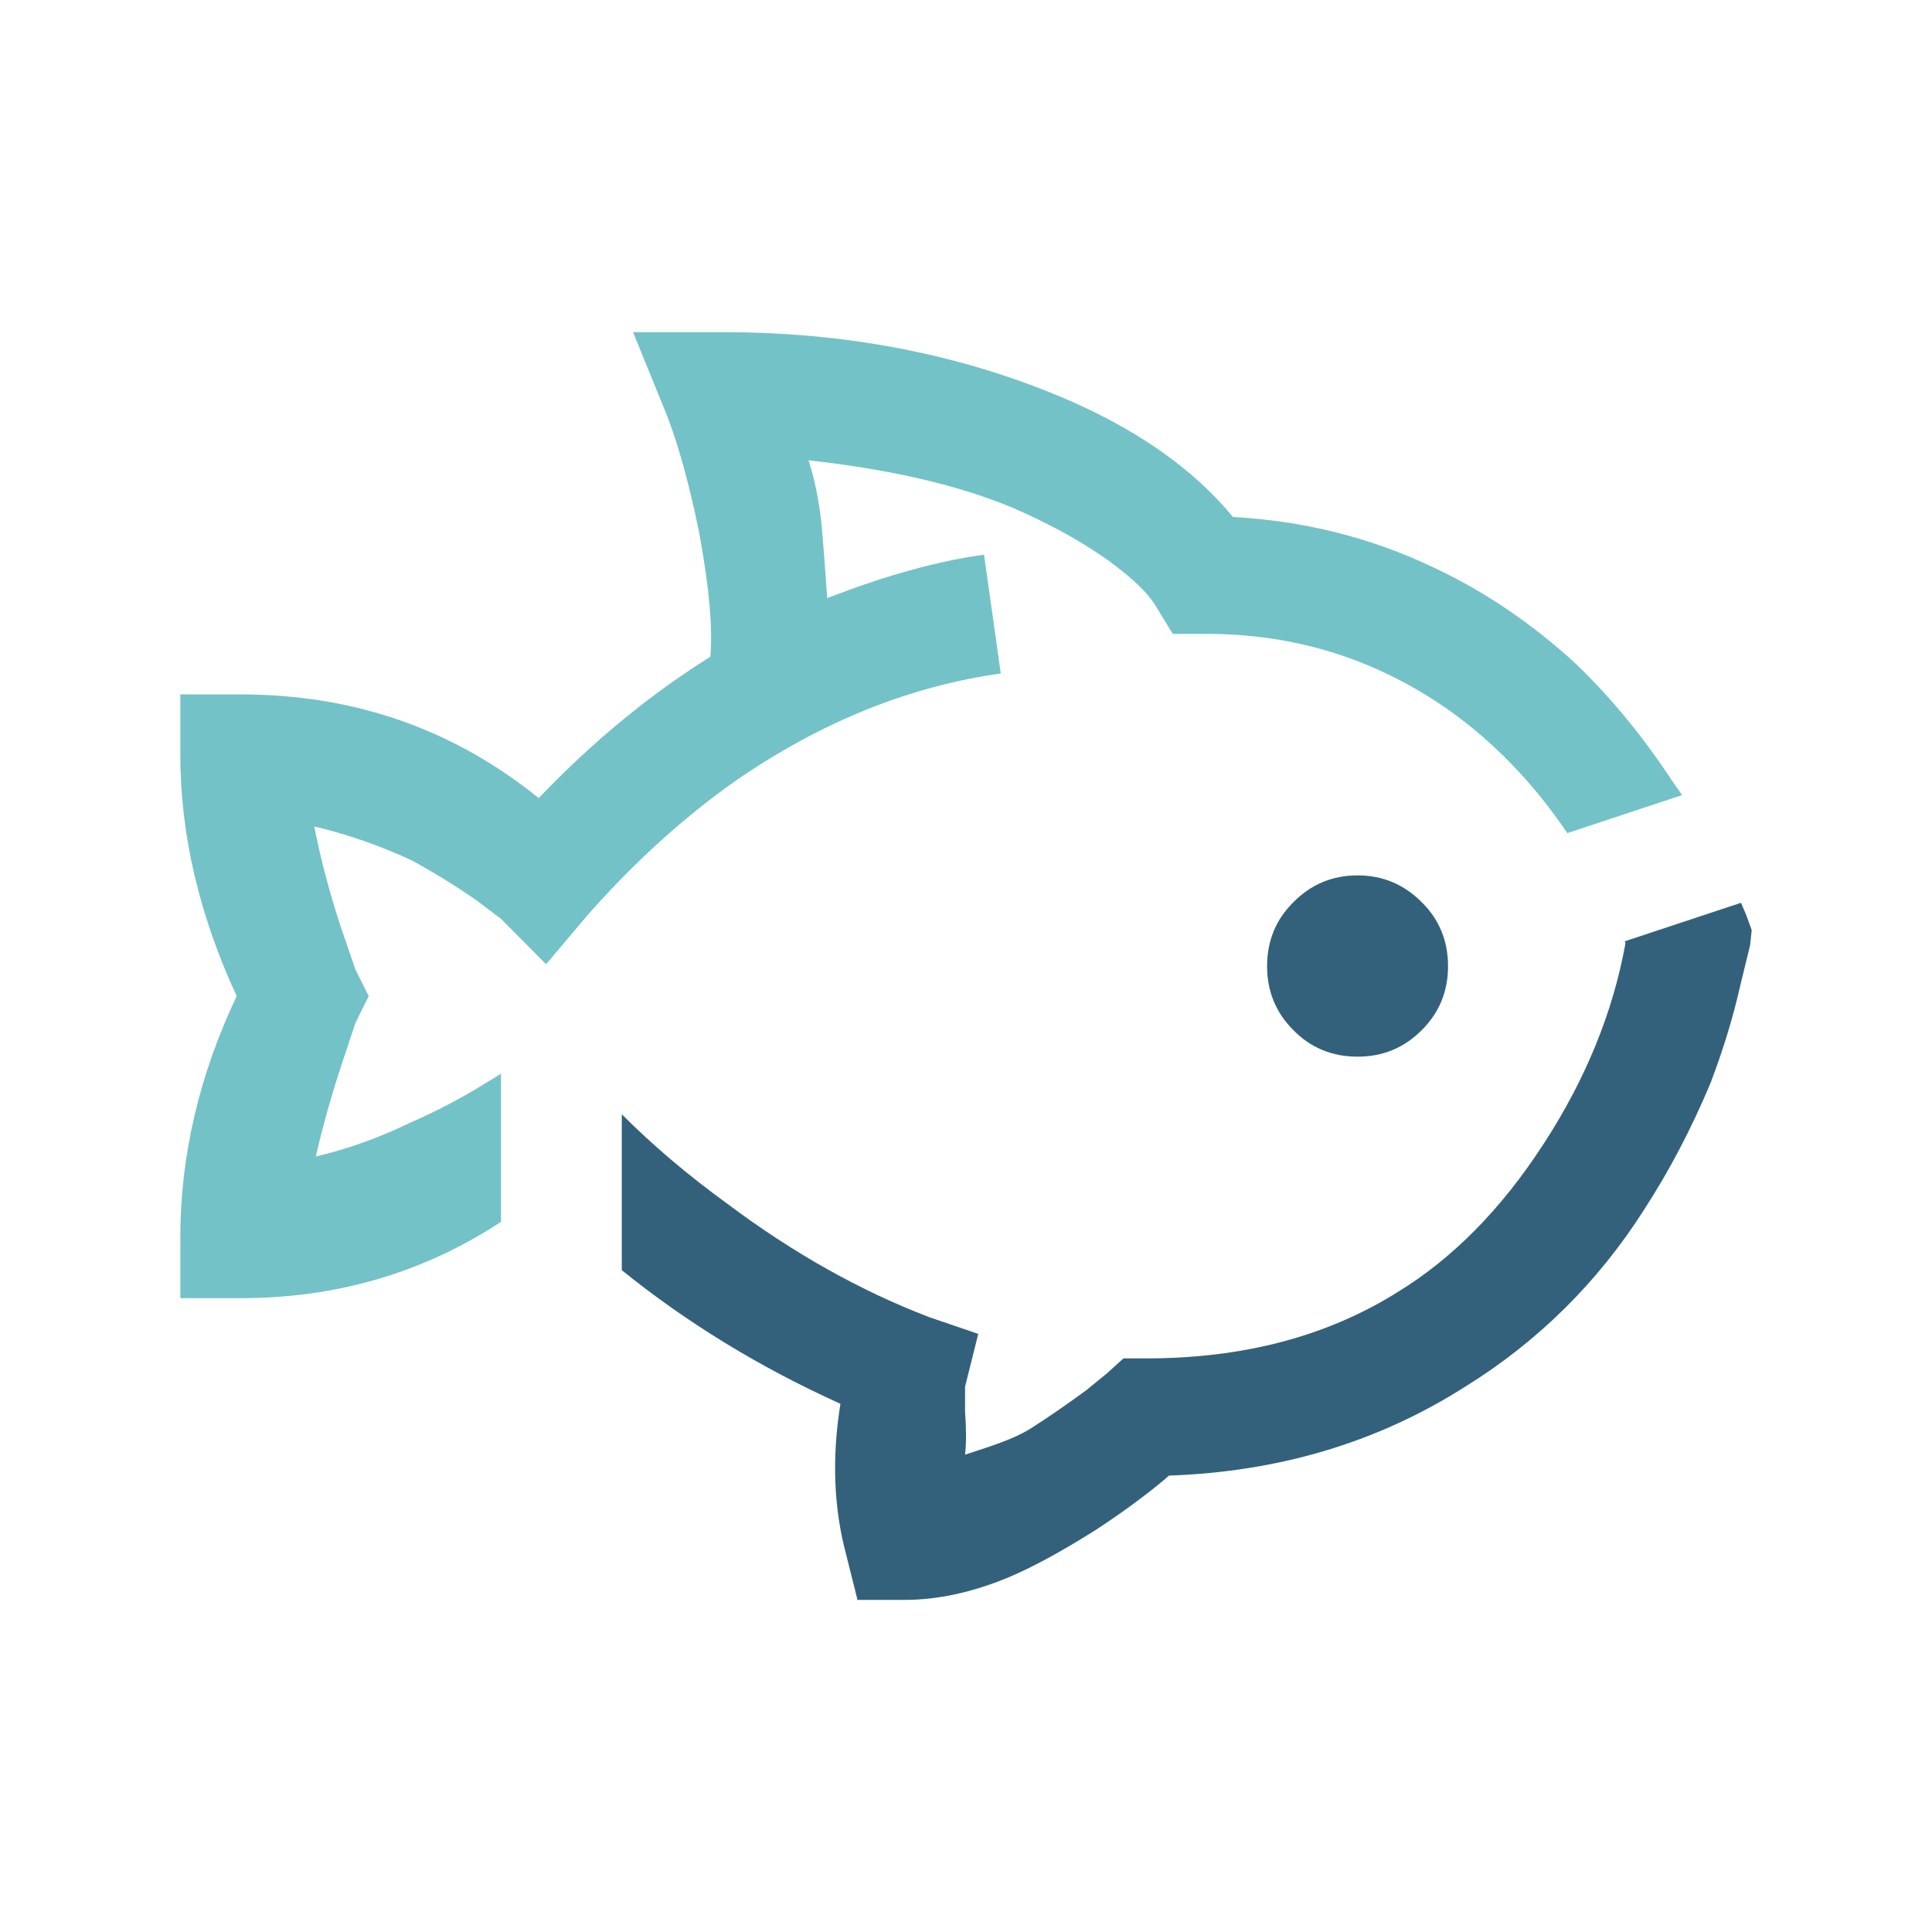
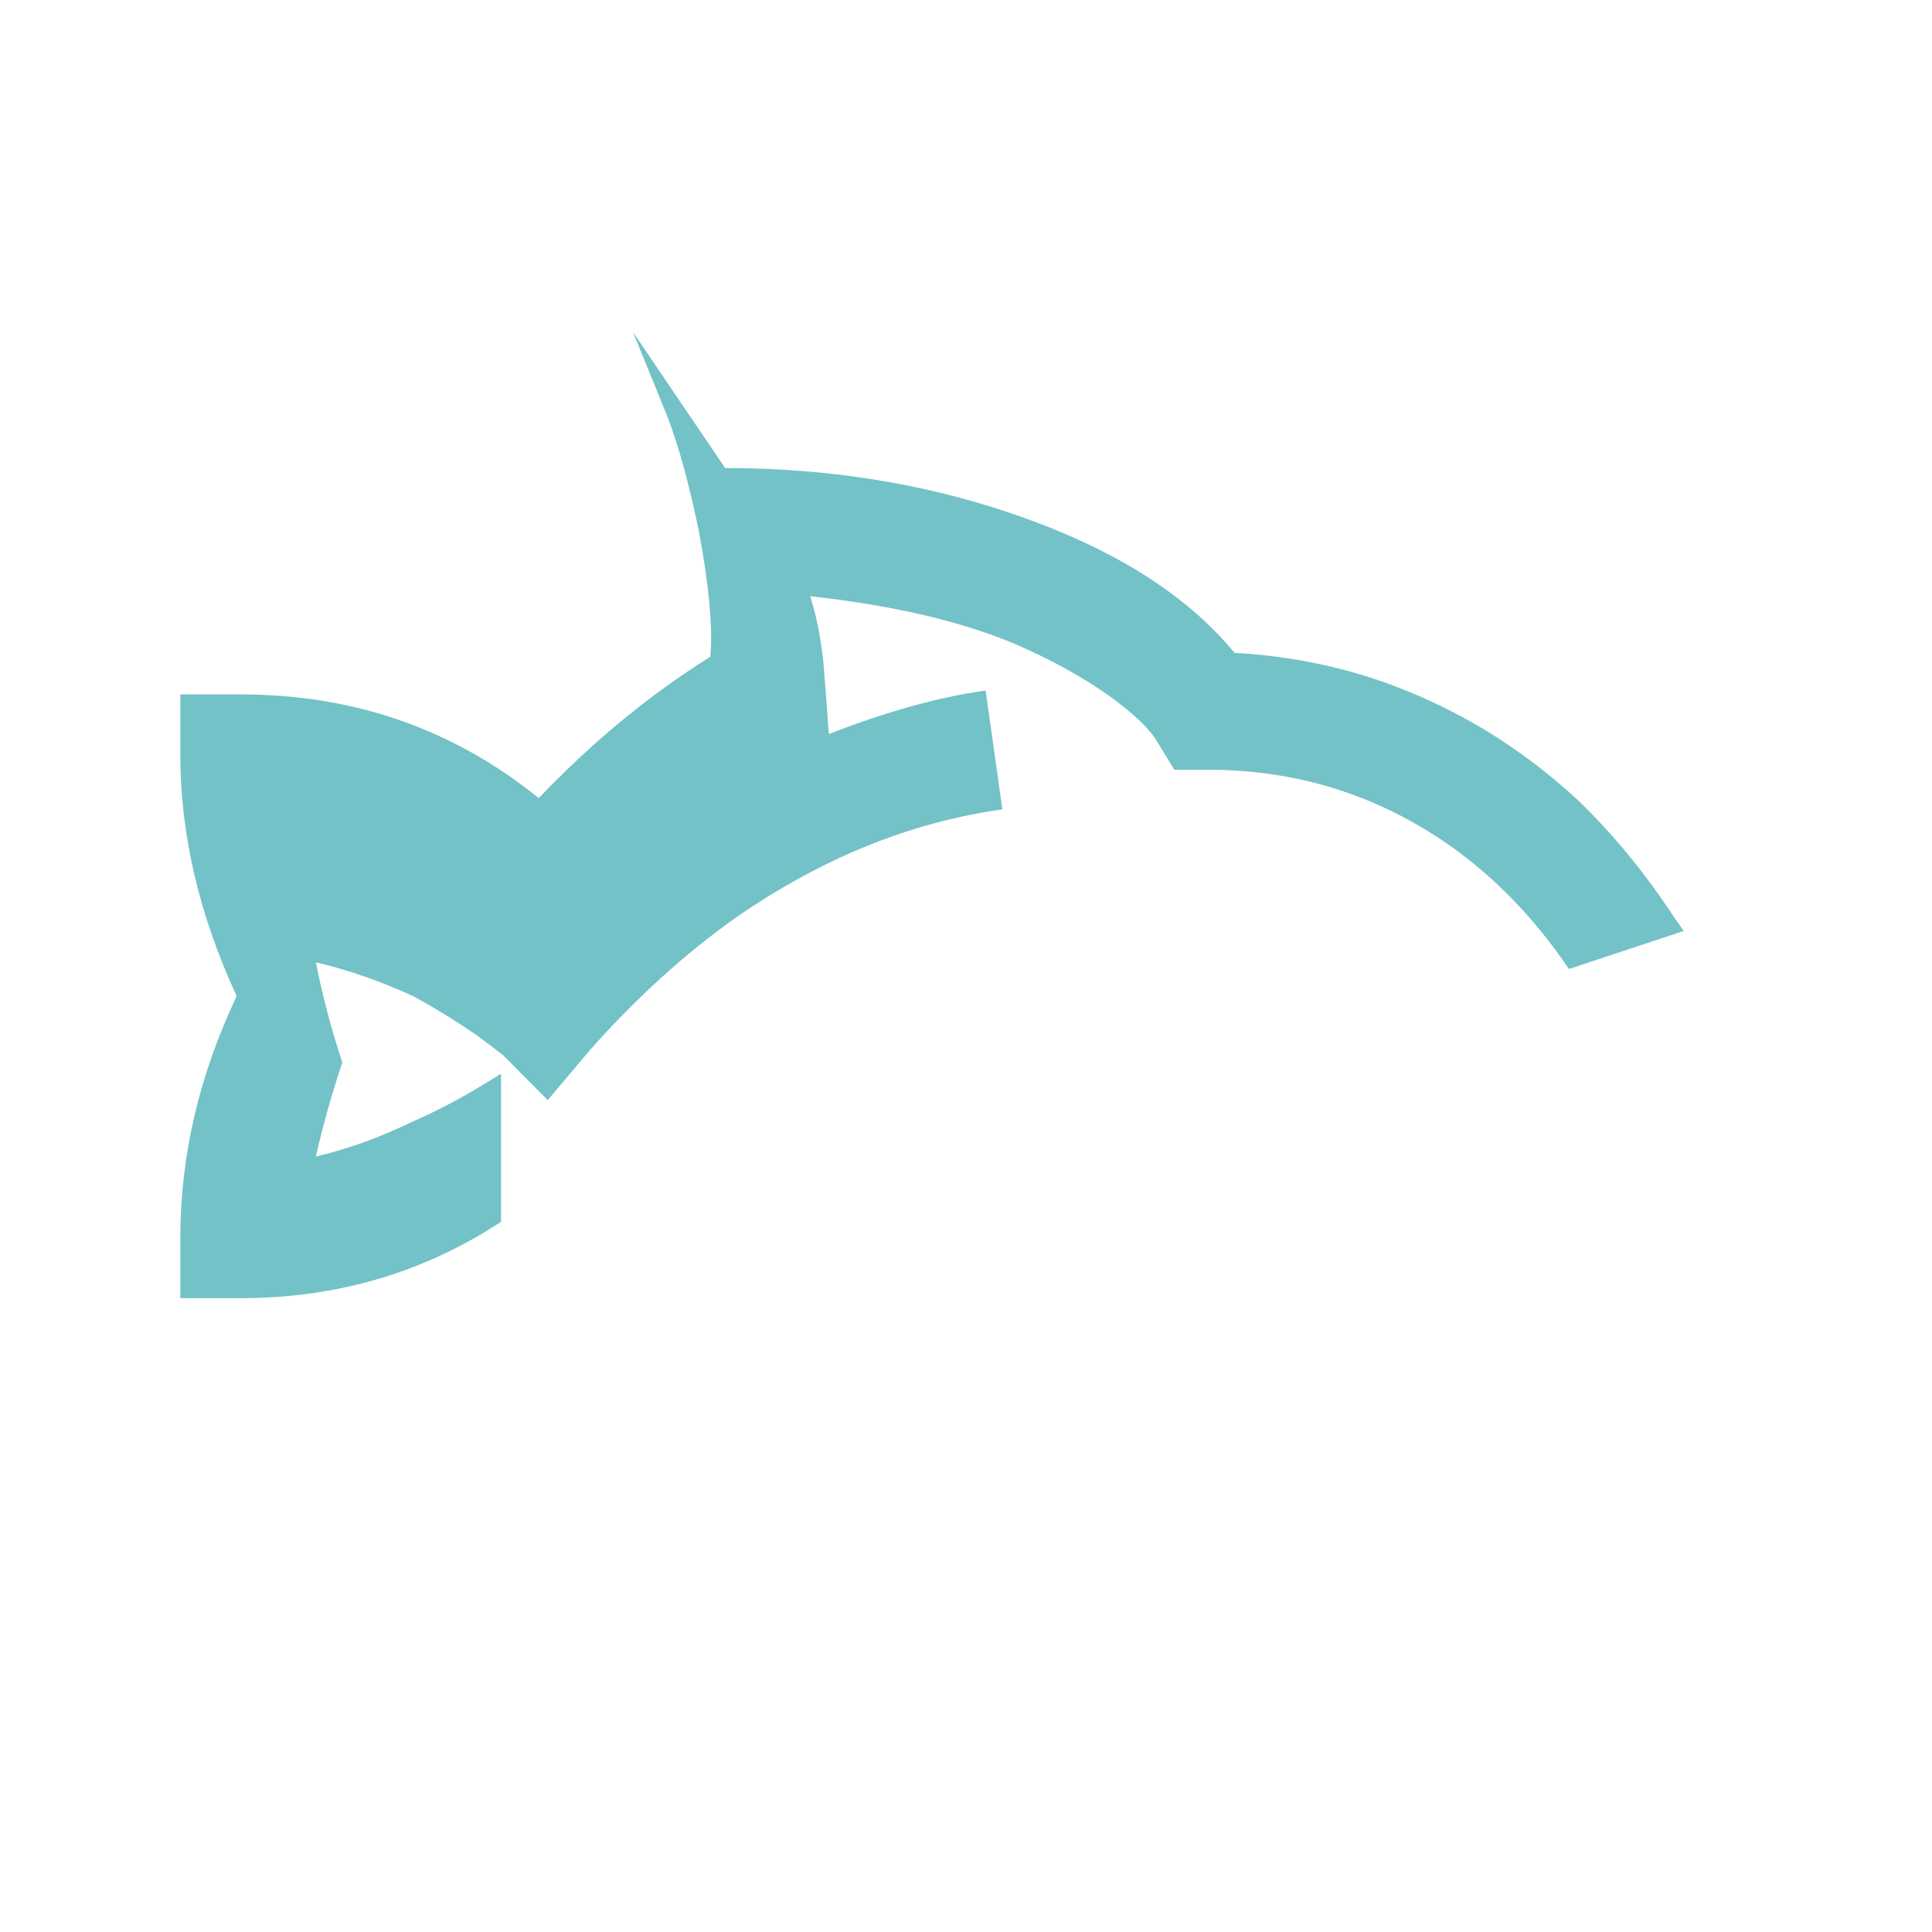
<svg xmlns="http://www.w3.org/2000/svg" width="10.837mm" height="10.837mm" clip-rule="evenodd" fill-rule="evenodd" image-rendering="optimizeQuality" shape-rendering="geometricPrecision" text-rendering="geometricPrecision" version="1.0" viewBox="0 0 1083.7 1083.7" xml:space="preserve">
  <defs>
    <style type="text/css">
   
    .filsecondary {fill:#33617C;fill-rule:nonzero}
    .filprimary {fill:#73C2C7;fill-rule:nonzero}
   
  </style>
  </defs>
-   <path id="secondary" class="filsecondary" d="m911.36 527.99 0.4 1.14c-7.04 38.84-22.39 76.4-46.05 112.71-23.67 36.48-50.94 64.12-82.01 83.08-39.55 24.75-86.51 37.03-140.7 37.03h-12.82l-9.39 8.49-11.74 9.57c-10.66 7.77-20.77 14.81-30.71 21.13-5.6 3.62-13.73 7.05-24.38 10.66l-12.64 4.15c0.72-6.32 0.72-14.44 0-24.2v-13.91l7.4-29.62-27.45-9.39c-38.84-14.81-76.59-36.12-113.25-63.58-22.28-16.19-42.06-32.94-59.25-50.25v87.47c36.53 29.5 77.4 54.51 122.65 74.95-4.88 30.34-3.8 58.52 3.25 84.71l6.32 25.28h26.55c18.24 0 37.75-4.15 58.16-12.64 13.36-5.6 29.62-14.45 48.58-26.37 14.09-9.21 27.28-18.78 39.2-28.72l2.17-1.98c62.13-2.17 117.4-18.79 166.17-49.86 40.82-25.28 74.41-58.52 100.42-99.34 14.27-22.03 26.55-45.51 37.21-70.98 7.04-18.42 12.64-36.66 16.79-55.09l5.42-22.21 0.91-8.49-3.07-8.49-2.95-6.84zm-149.87-36.97c-14.09 0-26.19 5.06-35.94 14.99-9.94 9.76-14.81 21.86-14.81 35.95s4.87 26.01 14.81 35.94c9.75 9.93 21.85 14.81 35.94 14.81s26.01-4.88 35.94-14.81c9.94-9.93 14.81-21.85 14.81-35.94s-4.87-26.19-14.81-35.95c-9.93-9.93-21.85-14.99-35.94-14.99z" />
-   <path id="primary" class="filprimary" d="m355.1 186.32 18.96 46.6c6.32 16.25 12.47 38.11 18.06 65.56 5.6 30.35 7.77 53.65 6.33 69.9-33.78 21.13-65.93 47.51-96.27 79.29-48.05-38.83-103.68-58.16-167.26-58.16h-33.77v33.78c0 44.61 10.47 89.77 31.61 135.46-21.14 44.62-31.61 89.77-31.61 135.47v33.95h33.77c53.95 0 102.58-14.24 146.12-42.83v-83.06l-13.9 8.49c-11.92 7.05-24.21 13.37-37.03 18.97-17.52 8.49-35.22 14.81-52.92 18.96 3.61-16.07 8.49-33.77 14.81-52.74l7.4-22.21 7.41-15-7.41-14.81-8.3-24.2c-6.51-19.87-11.38-38.47-14.81-56.17 18.24 4.33 36.66 10.65 54.9 19.14 12.83 7.05 24.75 14.45 35.95 22.22l13.9 10.48 25.29 25.46 23.3-27.63c26.19-29.62 53.64-54.55 82.54-74.96 48.05-33.23 97.72-53.28 149.19-60.51l-9.39-66.64c-26.19 3.61-55.45 11.74-87.96 24.38-1.26-18.24-2.35-31.79-3.07-40.28-1.45-14.09-3.97-26.37-7.41-37.02 45.88 5.05 83.99 13.9 114.34 26.55 19.68 8.49 37.75 18.24 53.82 29.62 13.55 9.93 22.22 18.24 26.55 25.46l9.57 15.72h18.97c50.03 0 95.18 14.27 135.46 42.44 25.6 18.08 47.95 41.27 66.9 69.31l64.38-21.32c-1.77-2.59-3.55-5.16-5.39-7.71-16.25-24.74-34.13-46.6-54-65.74-25.29-23.3-52.56-41.55-81.46-54.91-34.5-16.26-71.53-25.47-111.08-27.64-22.58-27.45-55.09-50.03-97.35-67.73-57.8-24.02-120.66-35.94-188.39-35.94z" />
+   <path id="primary" class="filprimary" d="m355.1 186.32 18.96 46.6c6.32 16.25 12.47 38.11 18.06 65.56 5.6 30.35 7.77 53.65 6.33 69.9-33.78 21.13-65.93 47.51-96.27 79.29-48.05-38.83-103.68-58.16-167.26-58.16h-33.77v33.78c0 44.61 10.47 89.77 31.61 135.46-21.14 44.62-31.61 89.77-31.61 135.47v33.95h33.77c53.95 0 102.58-14.24 146.12-42.83v-83.06l-13.9 8.49c-11.92 7.05-24.21 13.37-37.03 18.97-17.52 8.49-35.22 14.81-52.92 18.96 3.61-16.07 8.49-33.77 14.81-52.74c-6.51-19.87-11.38-38.47-14.81-56.17 18.24 4.33 36.66 10.65 54.9 19.14 12.83 7.05 24.75 14.45 35.95 22.22l13.9 10.48 25.29 25.46 23.3-27.63c26.19-29.62 53.64-54.55 82.54-74.96 48.05-33.23 97.72-53.28 149.19-60.51l-9.39-66.64c-26.19 3.61-55.45 11.74-87.96 24.38-1.26-18.24-2.35-31.79-3.07-40.28-1.45-14.09-3.97-26.37-7.41-37.02 45.88 5.05 83.99 13.9 114.34 26.55 19.68 8.49 37.75 18.24 53.82 29.62 13.55 9.93 22.22 18.24 26.55 25.46l9.57 15.72h18.97c50.03 0 95.18 14.27 135.46 42.44 25.6 18.08 47.95 41.27 66.9 69.31l64.38-21.32c-1.77-2.59-3.55-5.16-5.39-7.71-16.25-24.74-34.13-46.6-54-65.74-25.29-23.3-52.56-41.55-81.46-54.91-34.5-16.26-71.53-25.47-111.08-27.64-22.58-27.45-55.09-50.03-97.35-67.73-57.8-24.02-120.66-35.94-188.39-35.94z" />
</svg>